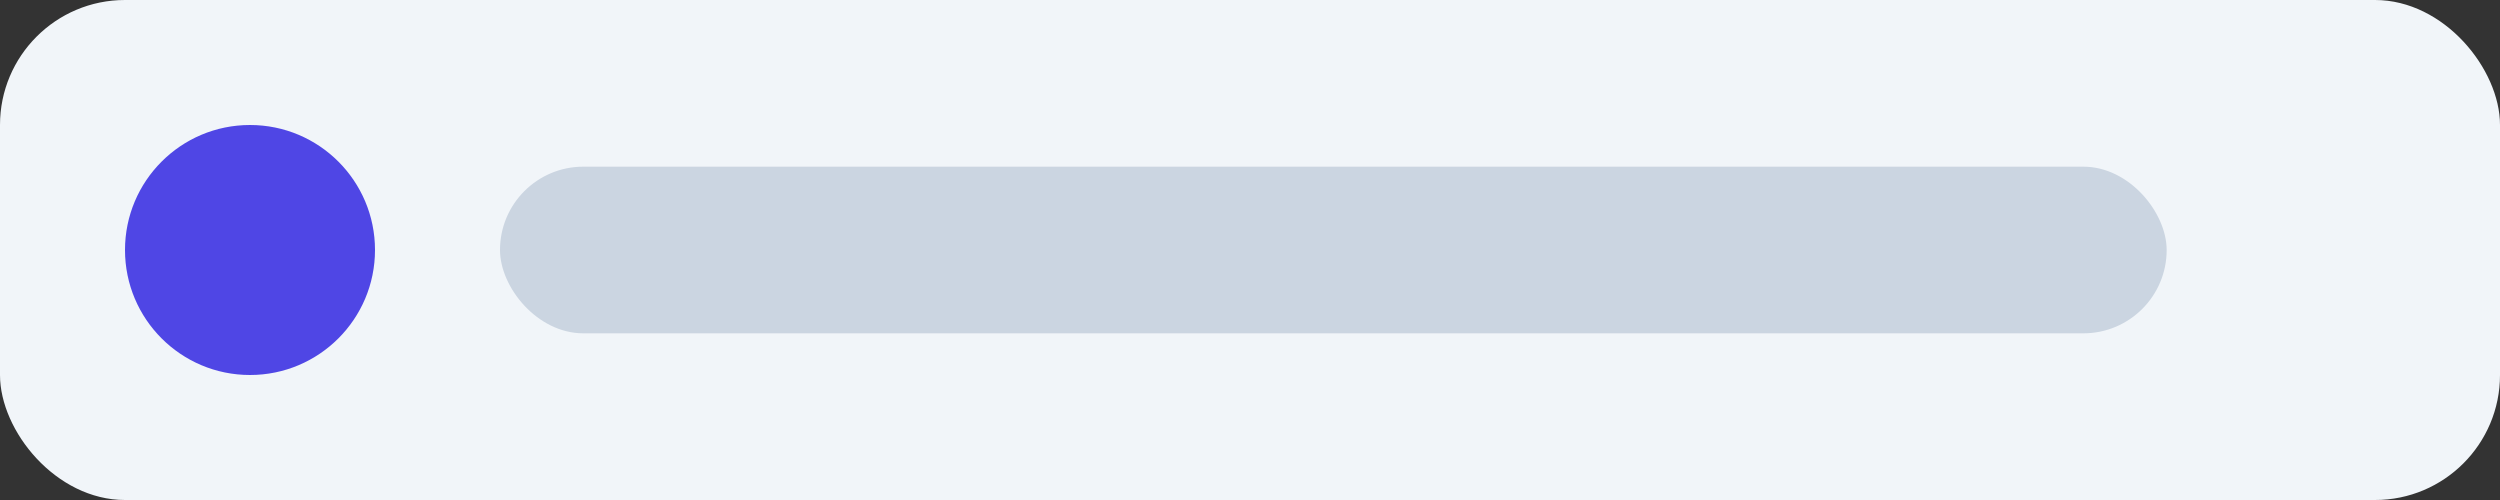
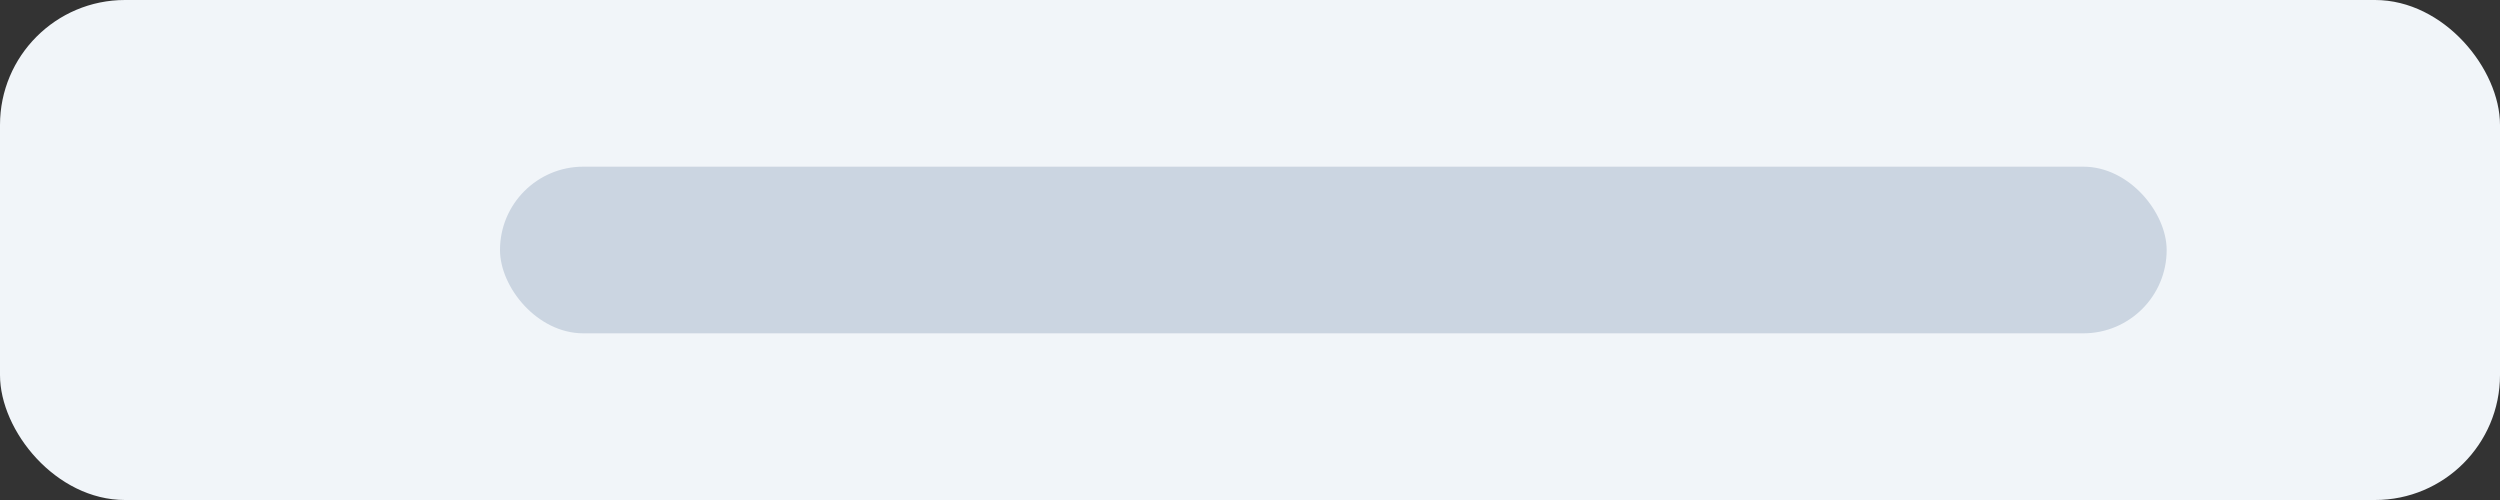
<svg xmlns="http://www.w3.org/2000/svg" viewBox="0 0 120 24" fill="none">
  <rect x="0" y="0" width="120" height="24" fill="#333333" stroke="none" />
  <rect width="120" height="24" rx="6" fill="#f1f5f9" />
-   <circle cx="12" cy="12" r="6" fill="#4f46e5" />
  <rect x="24" y="8" width="80" height="8" rx="4" fill="#cbd5e1" />
</svg>